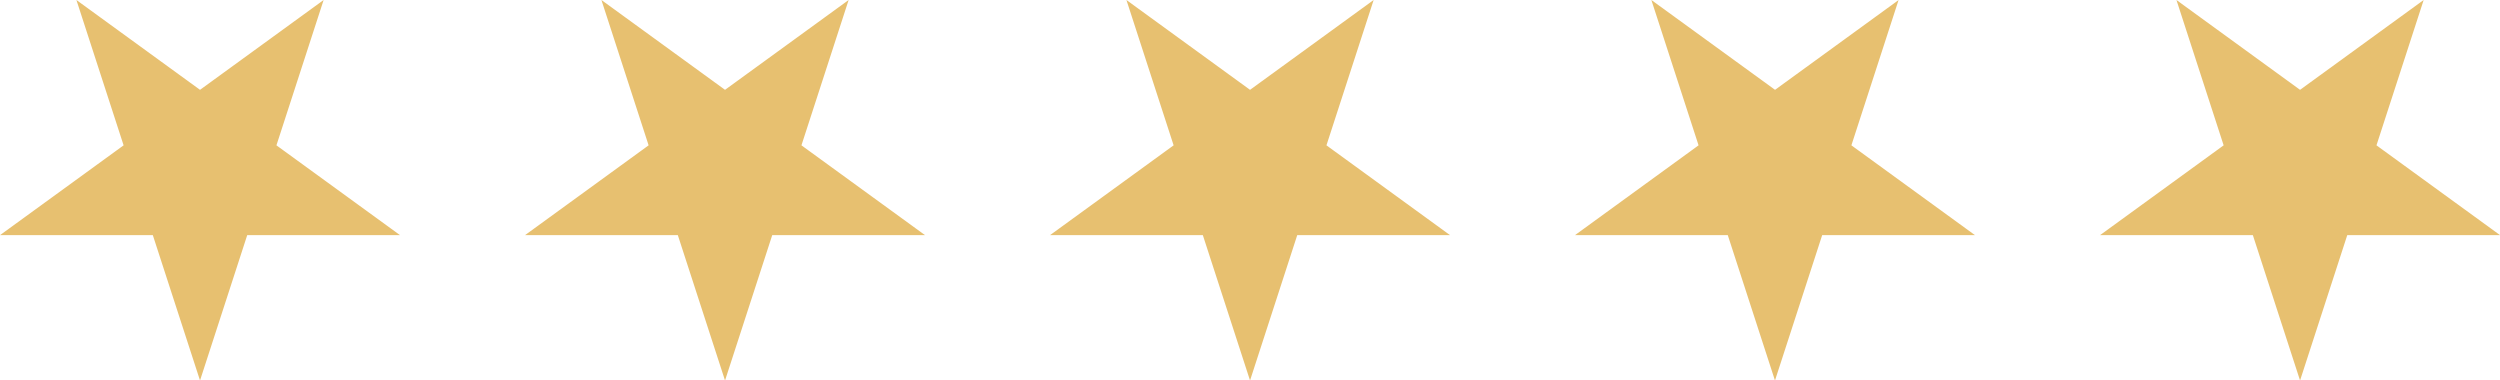
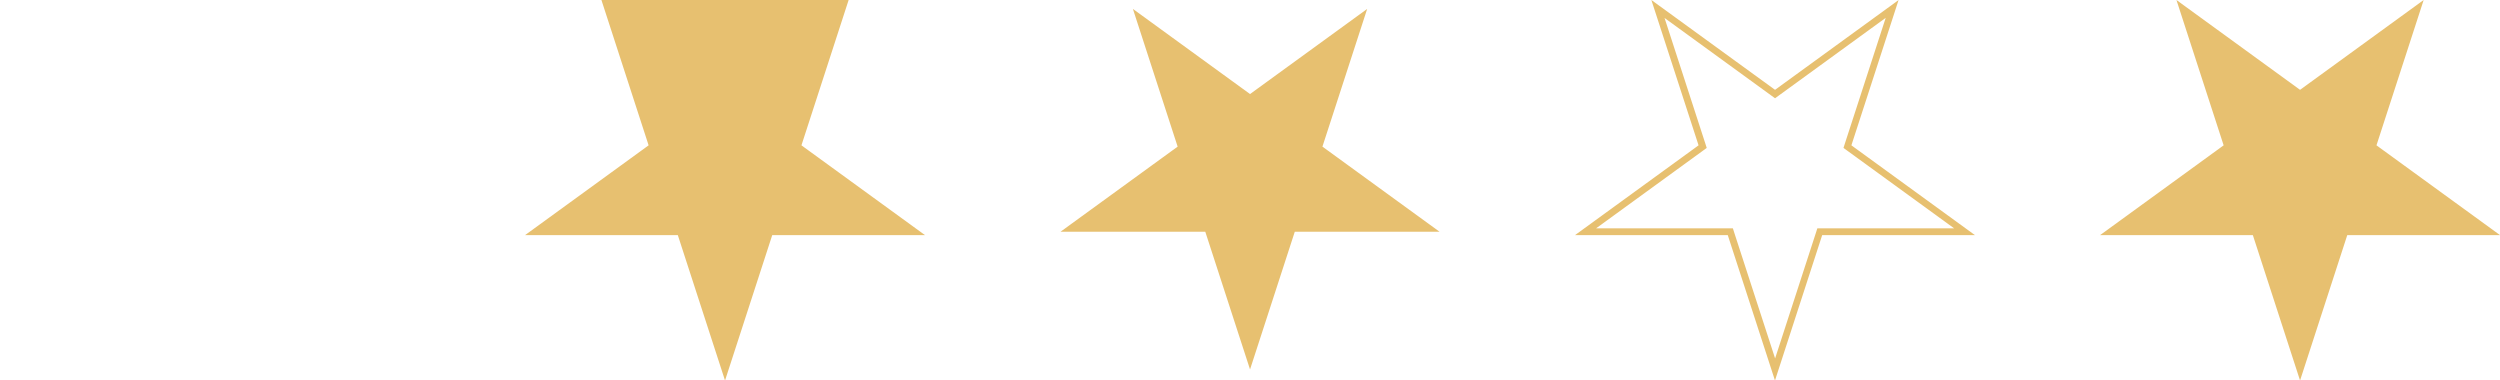
<svg xmlns="http://www.w3.org/2000/svg" id="Layer_2" viewBox="0 0 367.09 55.86">
  <defs>
    <style>.cls-1{fill:#e7c070;}</style>
  </defs>
  <g id="Layer_1-2">
-     <polygon class="cls-1" points="22.8 34.03 1.54 34.03 18.74 21.53 12.17 1.31 29.37 13.81 46.57 1.31 40 21.53 57.2 34.03 35.94 34.03 29.37 54.25 22.8 34.03" />
-     <path class="cls-1" d="M45.62,2.62l-5.98,18.41-.22.69.59.43,15.66,11.38h-20.09l-.22.69-5.98,18.41-5.98-18.41-.22-.69H3.08l15.66-11.38.59-.43-.22-.69L13.12,2.62l15.66,11.38.59.43.59-.43,15.66-11.38M47.52,0l-18.15,13.19L11.22,0l6.93,21.34L0,34.53h22.44l6.93,21.34,6.93-21.34h22.44l-18.15-13.19L47.52,0h0Z" />
    <polygon class="cls-1" points="99.89 34.03 78.63 34.03 95.83 21.53 89.26 1.31 106.46 13.81 123.66 1.31 117.09 21.53 134.29 34.03 113.03 34.03 106.46 54.25 99.89 34.03" />
-     <path class="cls-1" d="M122.71,2.62l-5.98,18.41-.22.69.59.43,15.66,11.38h-20.09l-.22.69-5.98,18.41-5.98-18.41-.22-.69h-20.09l15.66-11.38.59-.43-.22-.69-5.98-18.41,15.66,11.38.59.43.59-.43,15.66-11.38M124.61,0l-18.15,13.19L88.31,0l6.93,21.34-18.15,13.19h22.44l6.93,21.34,6.93-21.34h22.44l-18.15-13.19L124.61,0h0Z" />
+     <path class="cls-1" d="M122.71,2.62l-5.98,18.41-.22.69.59.43,15.66,11.38h-20.09l-.22.69-5.98,18.41-5.98-18.41-.22-.69h-20.09l15.66-11.38.59-.43-.22-.69-5.98-18.41,15.66,11.38.59.43.59-.43,15.66-11.38M124.61,0L88.31,0l6.93,21.34-18.15,13.19h22.44l6.93,21.34,6.93-21.34h22.44l-18.15-13.19L124.61,0h0Z" />
    <polygon class="cls-1" points="176.98 34.03 155.72 34.03 172.92 21.53 166.35 1.31 183.55 13.81 200.75 1.31 194.18 21.53 211.38 34.03 190.12 34.03 183.55 54.25 176.98 34.03" />
-     <path class="cls-1" d="M199.8,2.62l-5.98,18.41-.22.69.59.43,15.66,11.38h-20.09l-.22.69-5.98,18.41-5.98-18.41-.22-.69h-20.09l15.66-11.38.59-.43-.22-.69-5.98-18.41,15.66,11.38.59.43.59-.43,15.66-11.38M201.7,0l-18.15,13.19L165.4,0l6.93,21.34-18.15,13.19h22.44l6.93,21.34,6.93-21.34h22.44l-18.15-13.19,6.93-21.34h0Z" />
-     <polygon class="cls-1" points="254.07 34.03 232.81 34.03 250.01 21.53 243.44 1.31 260.64 13.81 277.84 1.31 271.27 21.53 288.47 34.03 267.21 34.03 260.64 54.25 254.07 34.03" />
    <path class="cls-1" d="M244.39,2.62l15.66,11.38.59.43.59-.43,15.66-11.38-5.98,18.41-.22.69.59.43,15.66,11.38h-20.09l-.22.69-5.98,18.41-5.98-18.41-.22-.69h-20.09l15.66-11.38.59-.43-.22-.69-5.98-18.41M278.79,0l-18.15,13.19L242.48,0l6.93,21.34-18.15,13.19h22.44l6.93,21.34,6.93-21.34h22.44l-18.15-13.19,6.93-21.34h0Z" />
    <polygon class="cls-1" points="331.15 34.03 309.89 34.03 327.09 21.53 320.52 1.31 337.72 13.81 354.92 1.31 348.35 21.53 365.55 34.03 344.29 34.03 337.72 54.25 331.15 34.03" />
    <path class="cls-1" d="M353.97,2.62l-5.98,18.41-.22.69.59.43,15.66,11.38h-20.09l-.22.69-5.98,18.41-5.98-18.41-.22-.69h-20.09l15.66-11.38.59-.43-.22-.69-5.98-18.41,15.66,11.38.59.43.59-.43,15.66-11.38M355.88,0l-18.15,13.19-18.15-13.19,6.93,21.34-18.15,13.19h22.44l6.93,21.34,6.93-21.34h22.44l-18.15-13.19,6.93-21.34h0Z" />
  </g>
</svg>